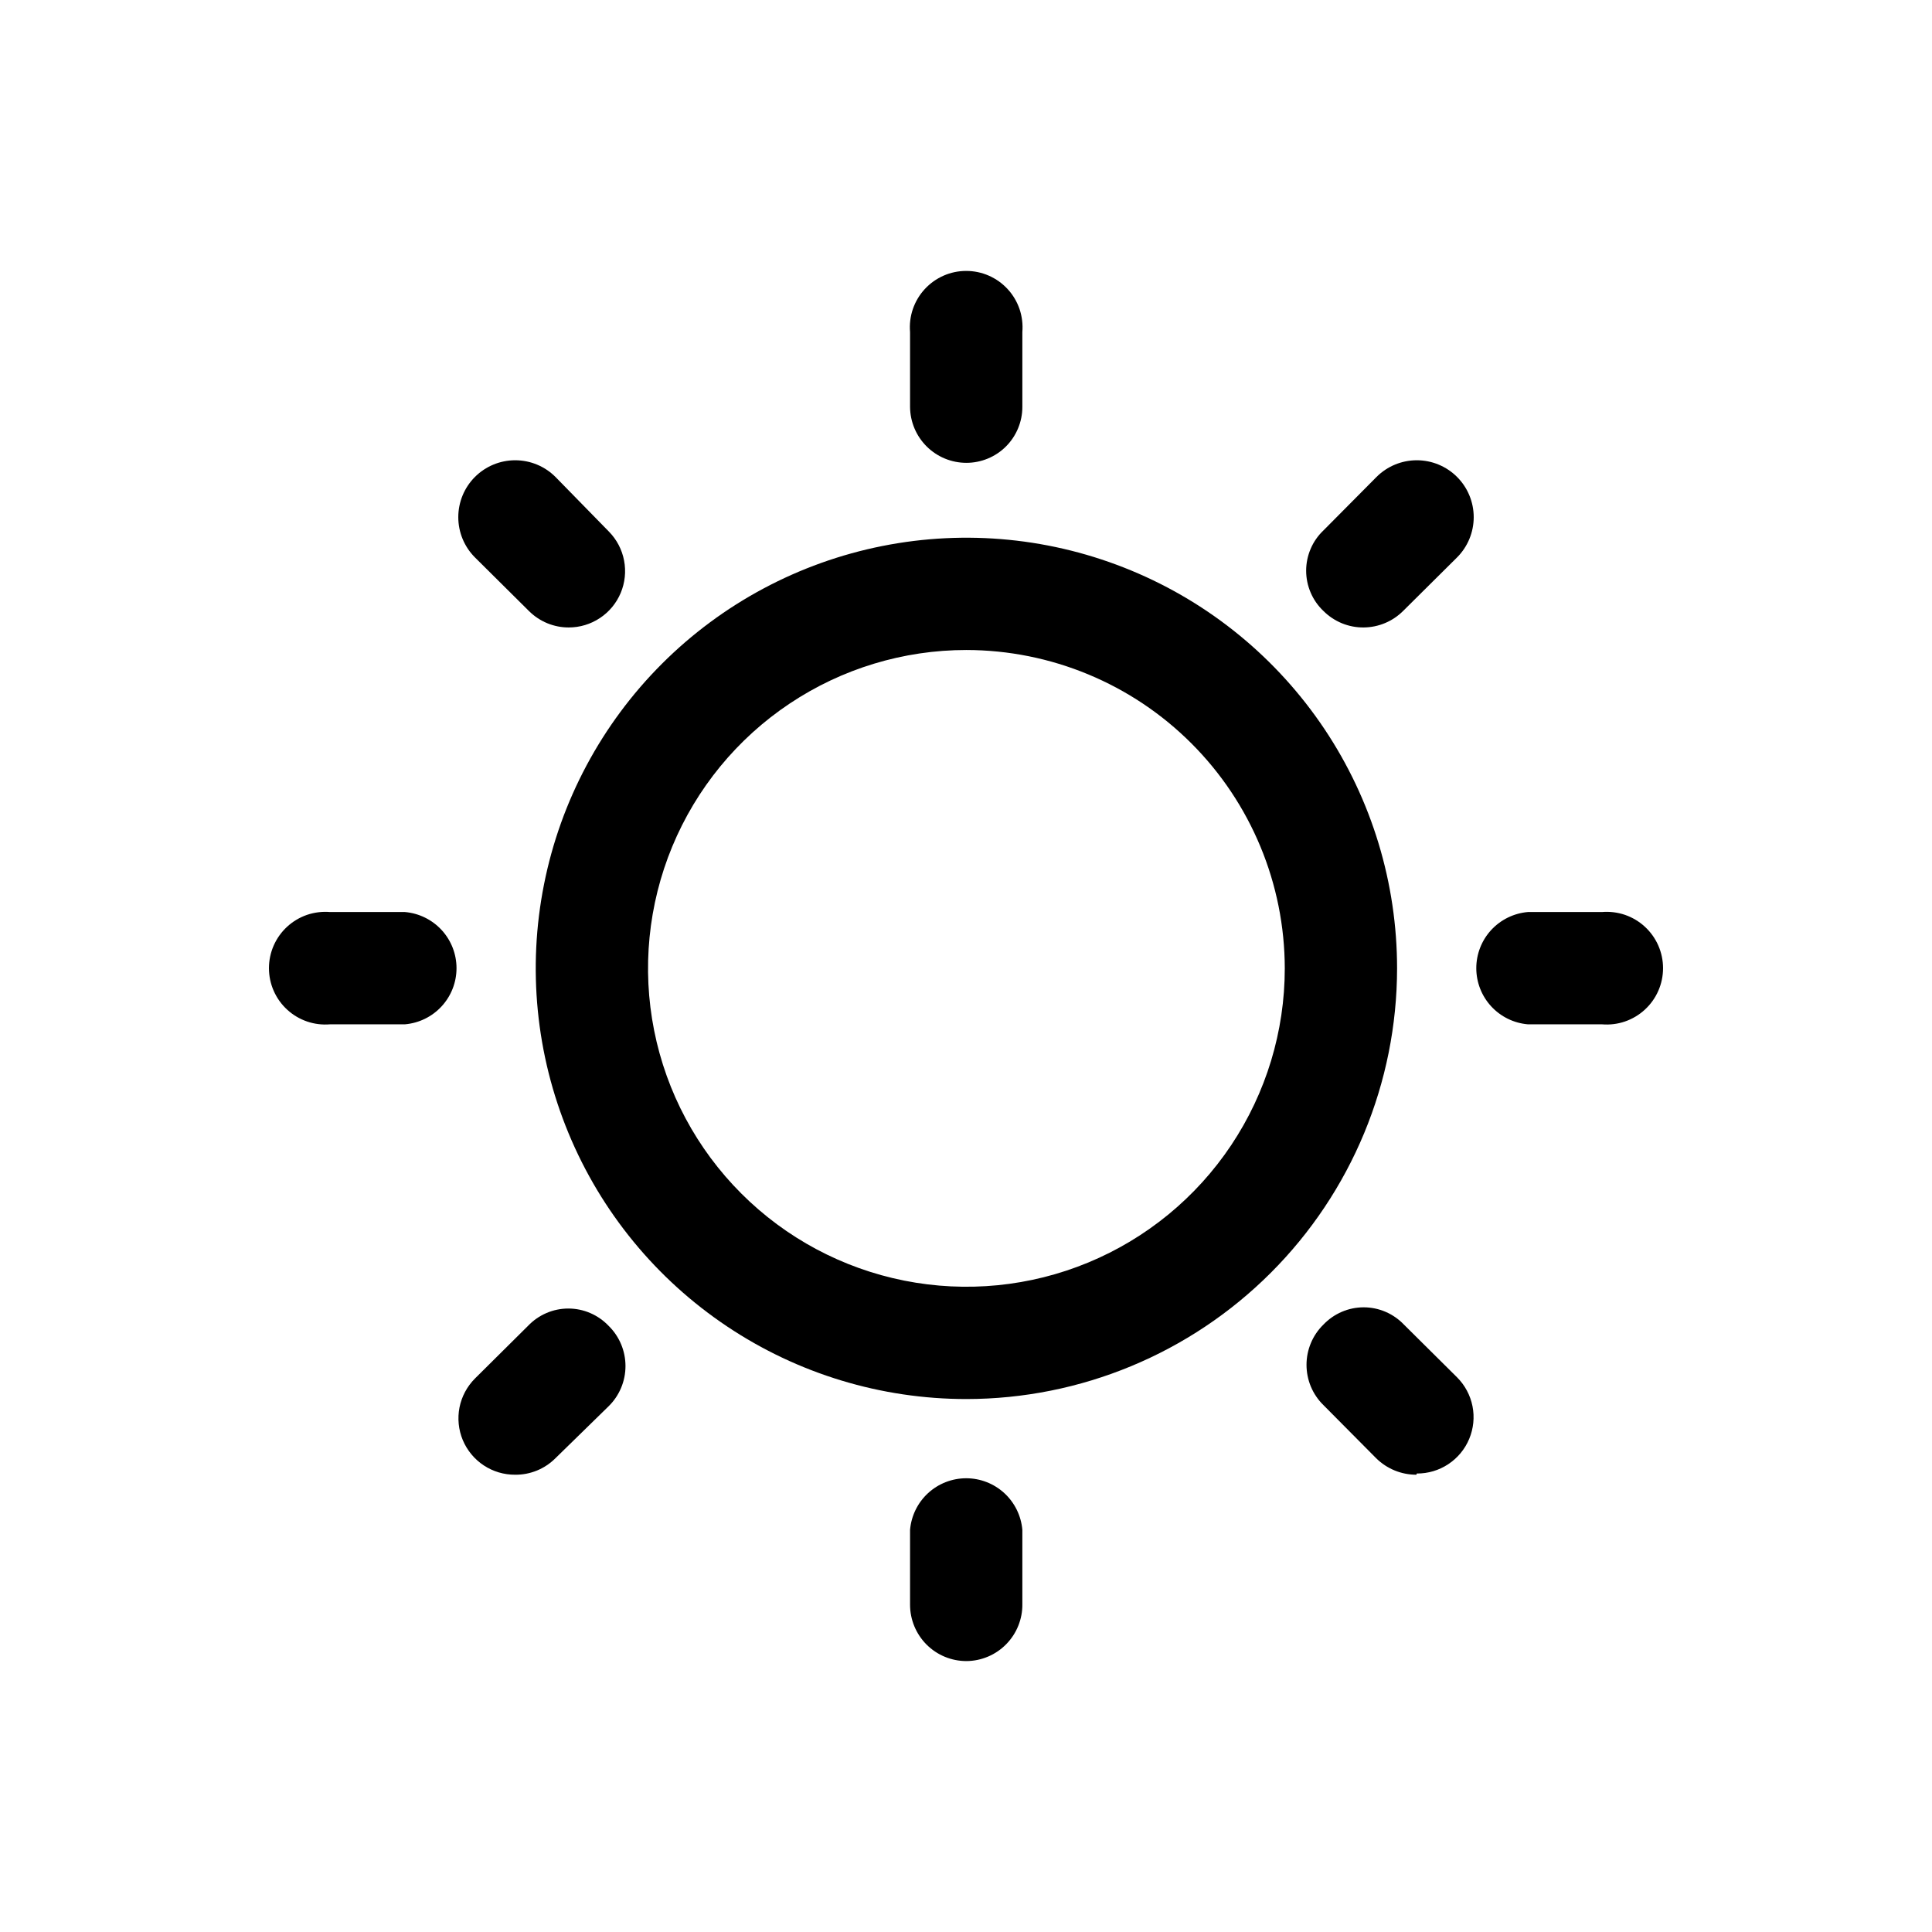
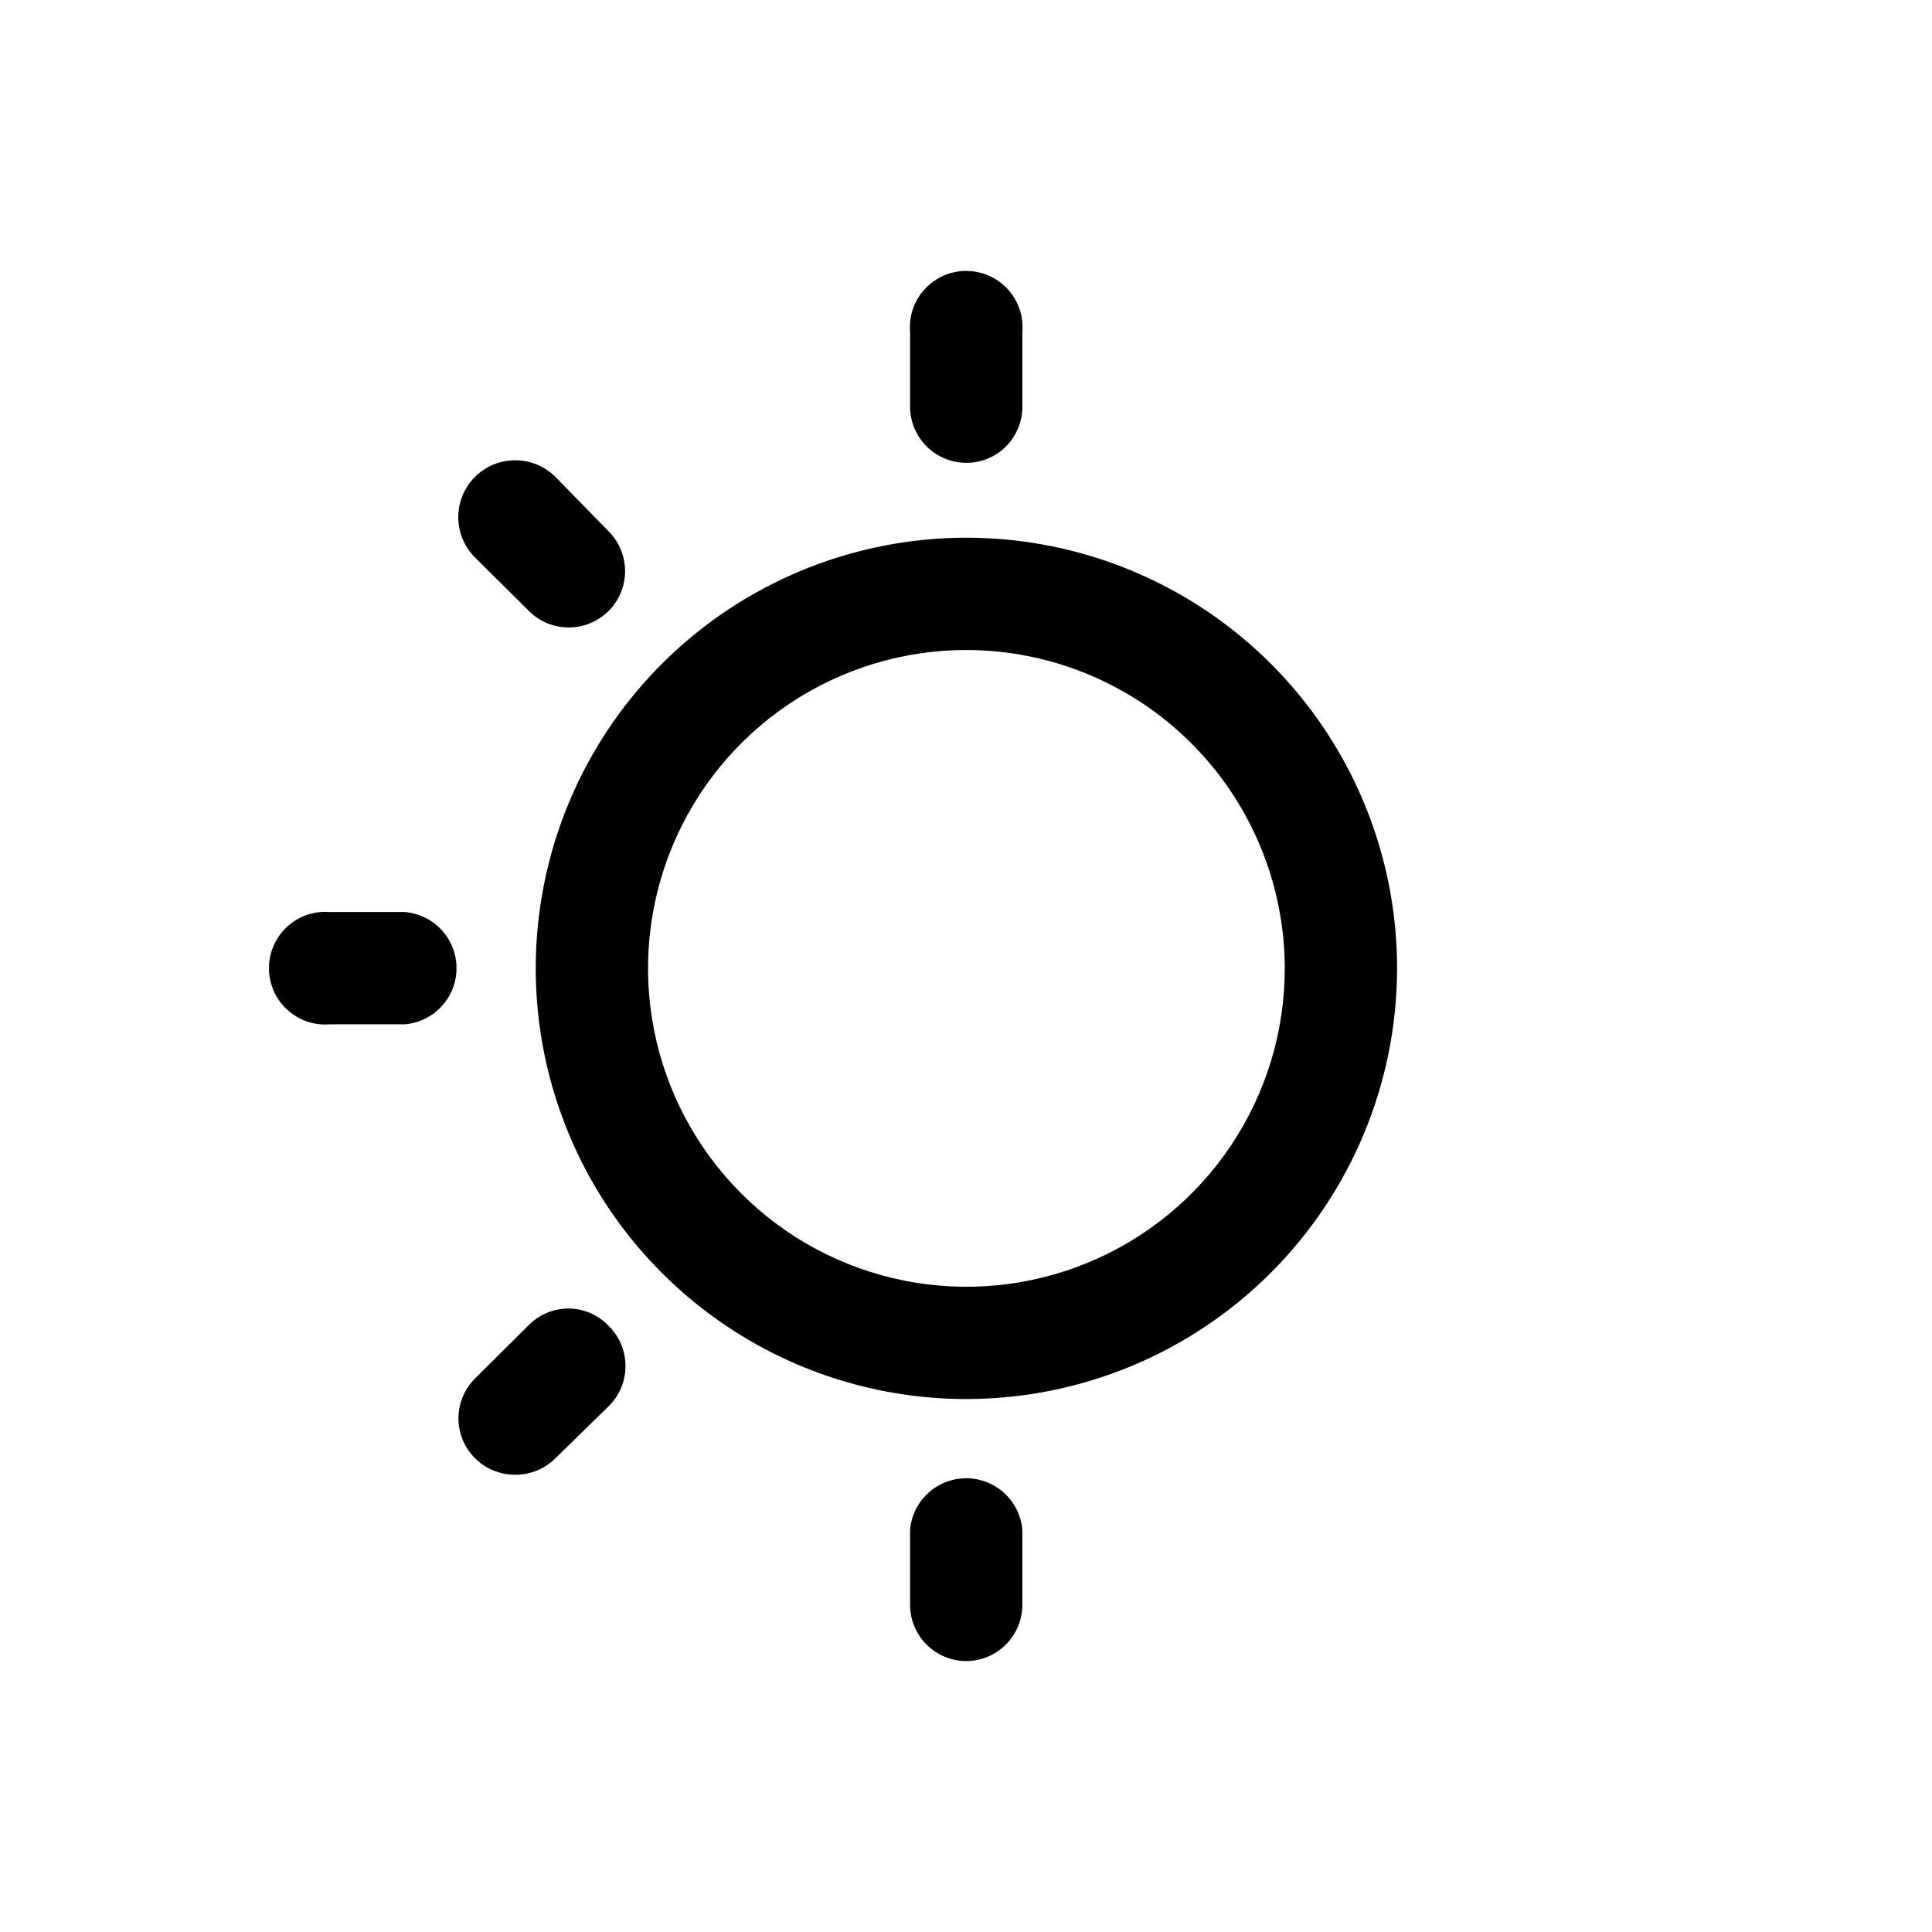
<svg xmlns="http://www.w3.org/2000/svg" width="48" height="48" viewBox="0 0 48 48" fill="none">
  <path d="M23.024 11.093C23.286 11.353 23.64 11.499 24.01 11.499C24.192 11.499 24.373 11.463 24.542 11.393C24.711 11.323 24.864 11.221 24.993 11.092C25.122 10.963 25.224 10.81 25.294 10.641C25.364 10.473 25.4 10.292 25.4 10.109V8.249C25.416 8.056 25.392 7.862 25.33 7.678C25.267 7.495 25.167 7.326 25.036 7.184C24.905 7.041 24.745 6.927 24.568 6.849C24.39 6.771 24.199 6.731 24.005 6.731C23.811 6.731 23.619 6.771 23.442 6.849C23.265 6.927 23.105 7.041 22.974 7.184C22.843 7.326 22.743 7.495 22.68 7.678C22.617 7.862 22.594 8.056 22.61 8.249V10.109C22.613 10.479 22.761 10.832 23.024 11.093Z" fill="black" />
  <path fill-rule="evenodd" clip-rule="evenodd" d="M24.01 34.759C21.894 34.759 19.825 34.132 18.066 32.956C16.306 31.78 14.934 30.109 14.125 28.154C13.315 26.199 13.103 24.047 13.516 21.972C13.928 19.896 14.948 17.989 16.444 16.493C17.94 14.997 19.847 13.978 21.923 13.565C23.998 13.152 26.15 13.364 28.105 14.174C30.06 14.983 31.731 16.355 32.907 18.114C34.083 19.874 34.71 21.943 34.71 24.059C34.707 26.896 33.579 29.616 31.573 31.622C29.567 33.628 26.847 34.757 24.01 34.759ZM24.01 16.149C22.446 16.149 20.916 16.613 19.616 17.482C18.315 18.351 17.301 19.587 16.702 21.032C16.104 22.477 15.947 24.068 16.252 25.602C16.557 27.137 17.311 28.546 18.417 29.652C19.523 30.759 20.933 31.512 22.467 31.817C24.001 32.122 25.592 31.966 27.037 31.367C28.483 30.768 29.718 29.755 30.587 28.454C31.456 27.153 31.92 25.624 31.92 24.059C31.917 21.962 31.083 19.952 29.6 18.469C28.117 16.986 26.107 16.152 24.01 16.149Z" fill="black" />
  <path d="M24.01 41.269C23.639 41.269 23.283 41.122 23.02 40.859C22.758 40.596 22.61 40.24 22.61 39.869V38.009C22.64 37.66 22.799 37.334 23.058 37.096C23.316 36.859 23.654 36.727 24.005 36.727C24.356 36.727 24.694 36.859 24.952 37.096C25.211 37.334 25.37 37.66 25.4 38.009V39.849C25.403 40.034 25.369 40.217 25.3 40.389C25.232 40.56 25.13 40.716 25.001 40.848C24.872 40.98 24.718 41.086 24.547 41.158C24.377 41.23 24.195 41.268 24.01 41.269Z" fill="black" />
-   <path d="M35.19 36.639C34.816 36.64 34.456 36.492 34.19 36.229L32.88 34.909C32.747 34.779 32.641 34.623 32.569 34.452C32.497 34.28 32.46 34.095 32.46 33.909C32.46 33.723 32.497 33.538 32.569 33.367C32.641 33.195 32.747 33.039 32.88 32.909C33.009 32.774 33.164 32.666 33.336 32.592C33.508 32.518 33.693 32.48 33.88 32.48C34.067 32.48 34.252 32.518 34.424 32.592C34.596 32.666 34.751 32.774 34.88 32.909L36.2 34.219C36.397 34.416 36.53 34.666 36.584 34.938C36.638 35.211 36.609 35.493 36.502 35.749C36.395 36.006 36.214 36.224 35.982 36.377C35.75 36.531 35.478 36.611 35.2 36.609L35.19 36.639Z" fill="black" />
  <path d="M13.599 15.485C13.771 15.555 13.954 15.591 14.14 15.589H14.13C14.406 15.589 14.675 15.508 14.905 15.355C15.135 15.203 15.314 14.986 15.421 14.732C15.528 14.477 15.557 14.197 15.505 13.926C15.454 13.656 15.323 13.406 15.13 13.209L13.8 11.849C13.535 11.584 13.175 11.435 12.8 11.435C12.425 11.435 12.065 11.584 11.8 11.849C11.535 12.114 11.386 12.474 11.386 12.849C11.386 13.224 11.535 13.584 11.8 13.849L13.14 15.179C13.271 15.31 13.427 15.414 13.599 15.485Z" fill="black" />
-   <path d="M39.8 25.449H37.96C37.61 25.419 37.285 25.26 37.047 25.001C36.81 24.743 36.678 24.405 36.678 24.054C36.678 23.703 36.81 23.365 37.047 23.107C37.285 22.849 37.61 22.689 37.96 22.659H39.8C39.993 22.643 40.188 22.667 40.371 22.729C40.554 22.792 40.723 22.892 40.865 23.023C41.008 23.154 41.122 23.314 41.2 23.491C41.278 23.669 41.318 23.86 41.318 24.054C41.318 24.248 41.278 24.44 41.2 24.617C41.122 24.795 41.008 24.954 40.865 25.085C40.723 25.216 40.554 25.316 40.371 25.379C40.188 25.442 39.993 25.465 39.8 25.449Z" fill="black" />
  <path d="M8.2 25.449H10.06C10.41 25.419 10.735 25.26 10.973 25.001C11.21 24.743 11.342 24.405 11.342 24.054C11.342 23.703 11.21 23.365 10.973 23.107C10.735 22.849 10.41 22.689 10.06 22.659H8.2C8.007 22.643 7.813 22.667 7.629 22.729C7.446 22.792 7.277 22.892 7.135 23.023C6.992 23.154 6.878 23.314 6.8 23.491C6.722 23.669 6.682 23.86 6.682 24.054C6.682 24.248 6.722 24.44 6.8 24.617C6.878 24.795 6.992 24.954 7.135 25.085C7.277 25.216 7.446 25.316 7.629 25.379C7.813 25.442 8.007 25.465 8.2 25.449Z" fill="black" />
-   <path d="M33.88 15.589C33.694 15.591 33.51 15.555 33.339 15.485C33.167 15.414 33.011 15.31 32.88 15.179C32.744 15.05 32.636 14.895 32.563 14.723C32.489 14.551 32.451 14.366 32.451 14.179C32.451 13.992 32.489 13.807 32.563 13.635C32.636 13.463 32.744 13.308 32.88 13.179L34.2 11.849C34.465 11.584 34.825 11.435 35.2 11.435C35.575 11.435 35.935 11.584 36.2 11.849C36.465 12.114 36.614 12.474 36.614 12.849C36.614 13.224 36.465 13.584 36.2 13.849L34.86 15.179C34.6 15.439 34.248 15.586 33.88 15.589Z" fill="black" />
  <path d="M12.018 36.407C12.25 36.56 12.522 36.641 12.8 36.639C12.986 36.641 13.169 36.605 13.341 36.535C13.513 36.464 13.669 36.36 13.8 36.229L15.12 34.939C15.253 34.809 15.359 34.653 15.431 34.481C15.503 34.31 15.54 34.125 15.54 33.939C15.54 33.753 15.503 33.569 15.431 33.397C15.359 33.225 15.253 33.069 15.12 32.939C14.991 32.804 14.836 32.696 14.664 32.622C14.492 32.548 14.307 32.51 14.12 32.51C13.933 32.51 13.748 32.548 13.576 32.622C13.404 32.696 13.249 32.804 13.12 32.939L11.8 34.249C11.604 34.446 11.47 34.696 11.416 34.968C11.363 35.241 11.391 35.523 11.498 35.779C11.606 36.036 11.787 36.254 12.018 36.407Z" fill="black" />
</svg>